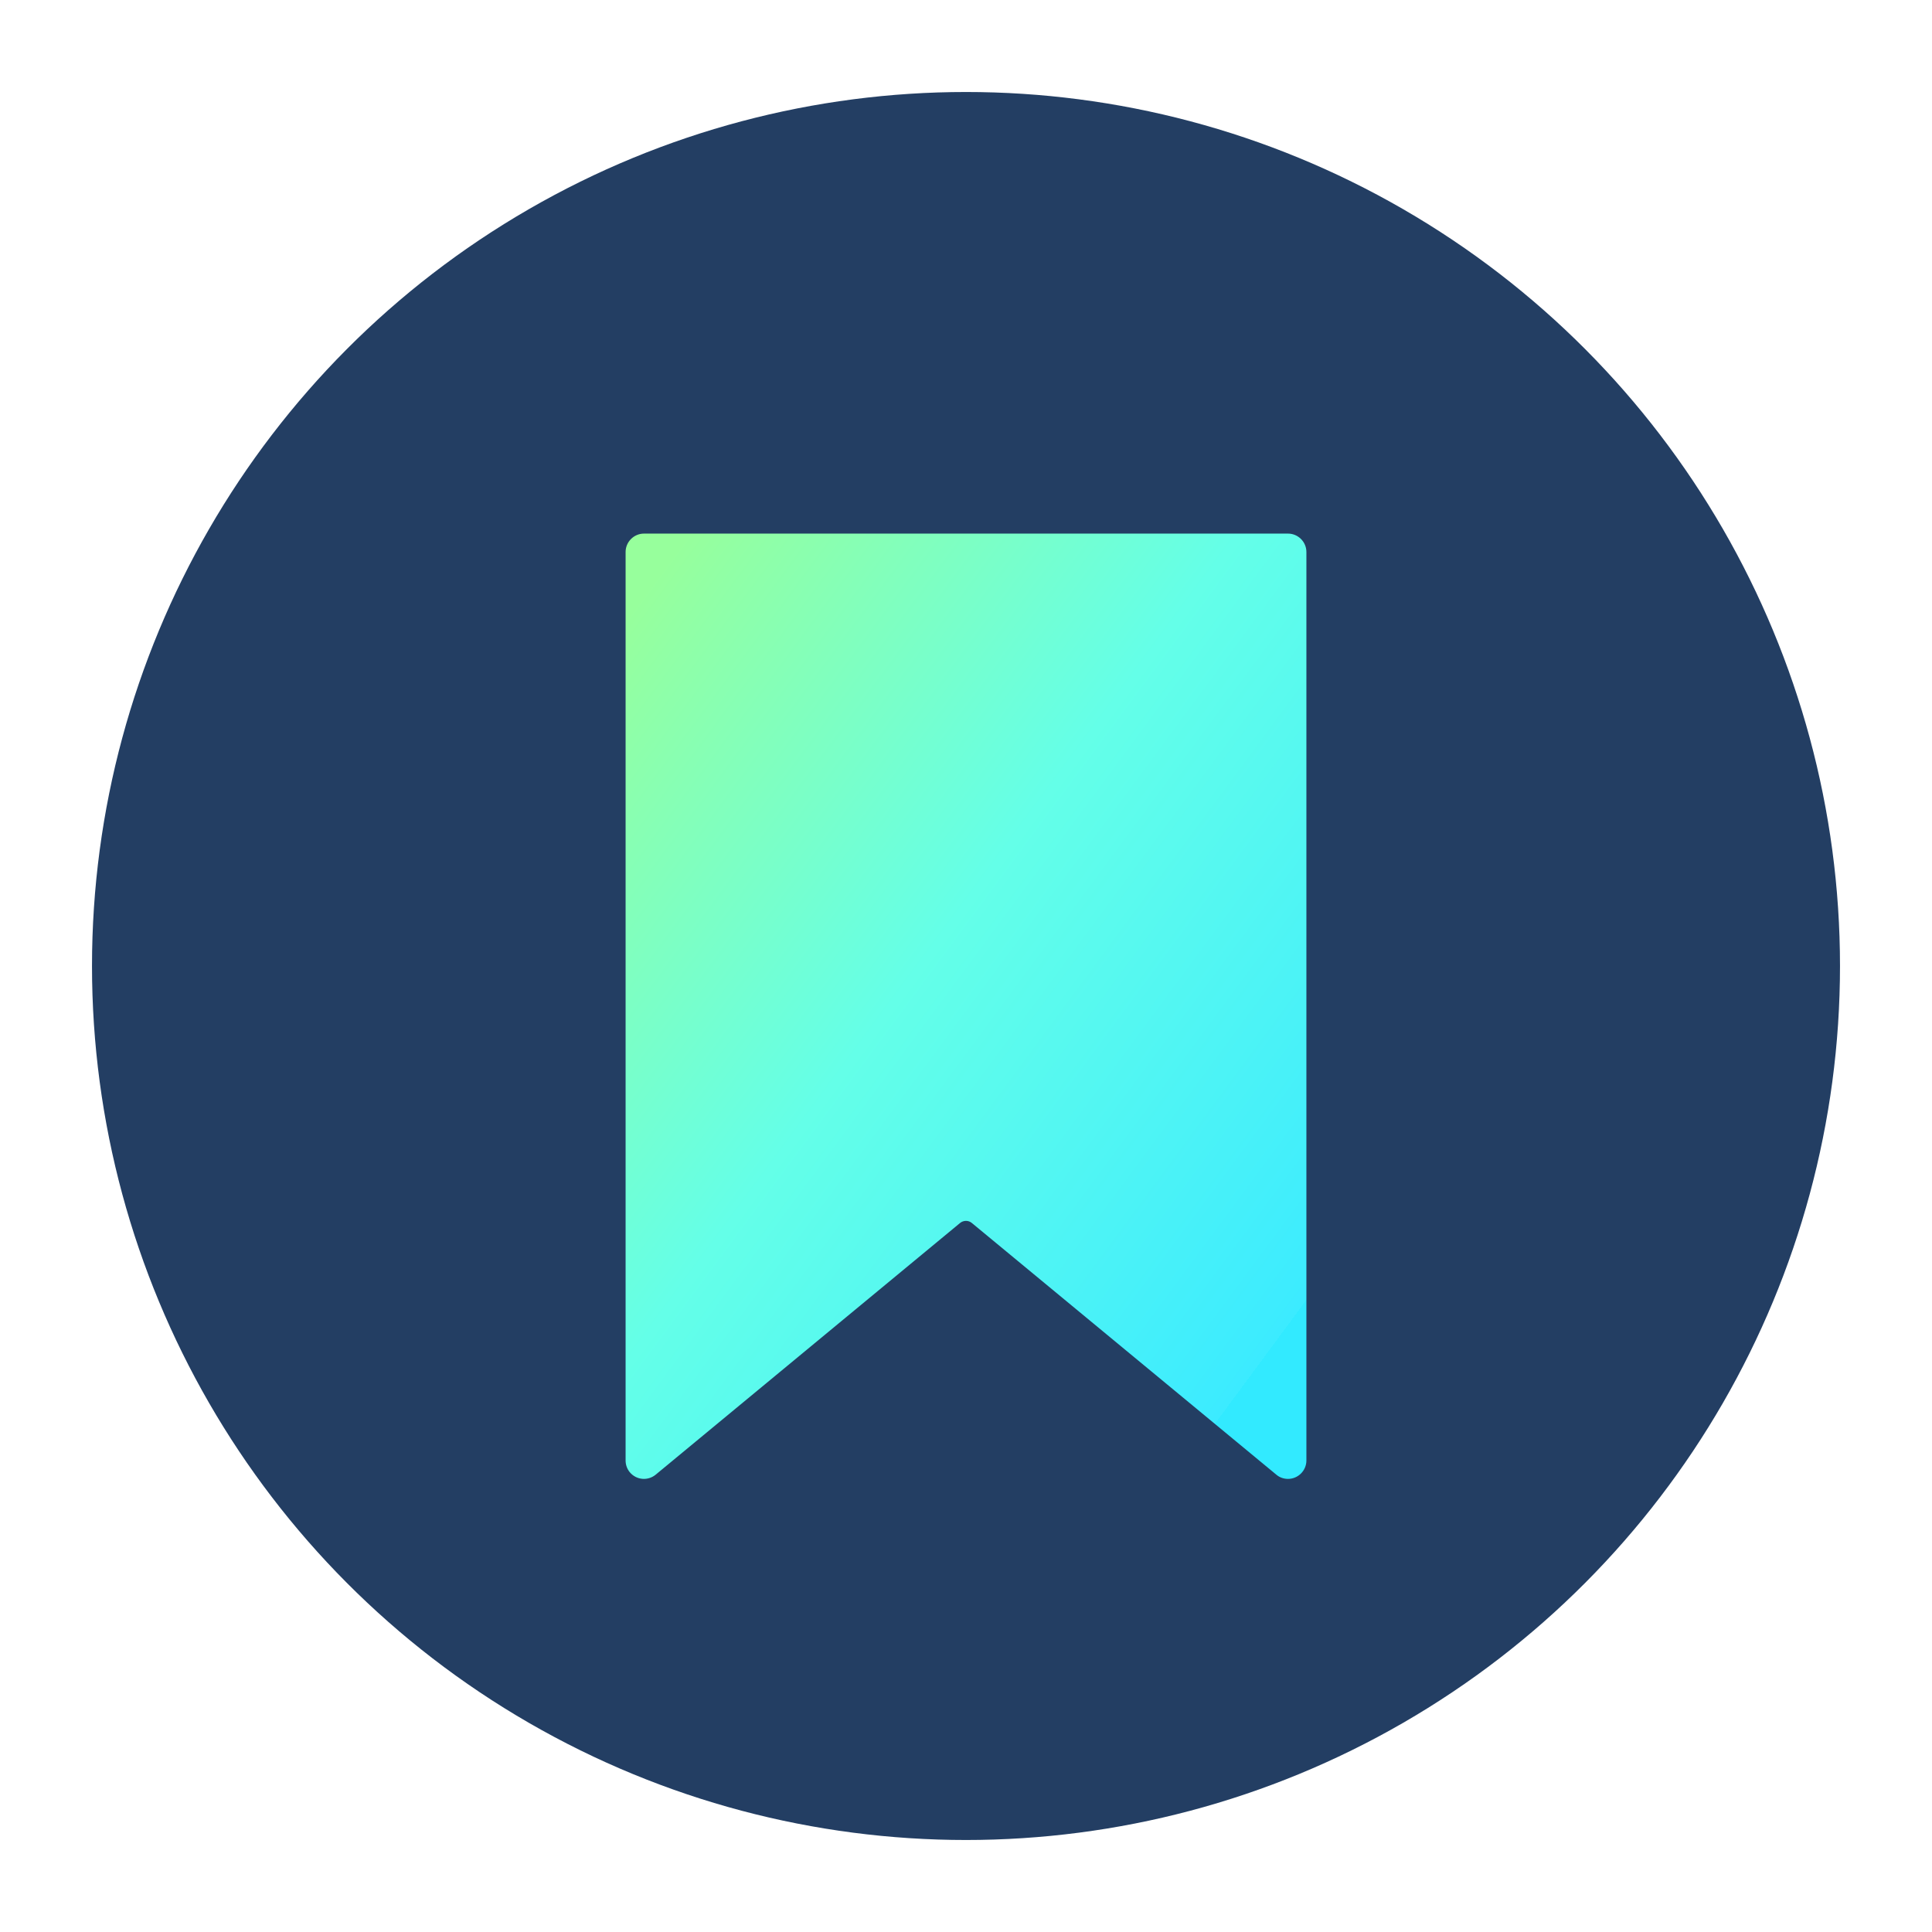
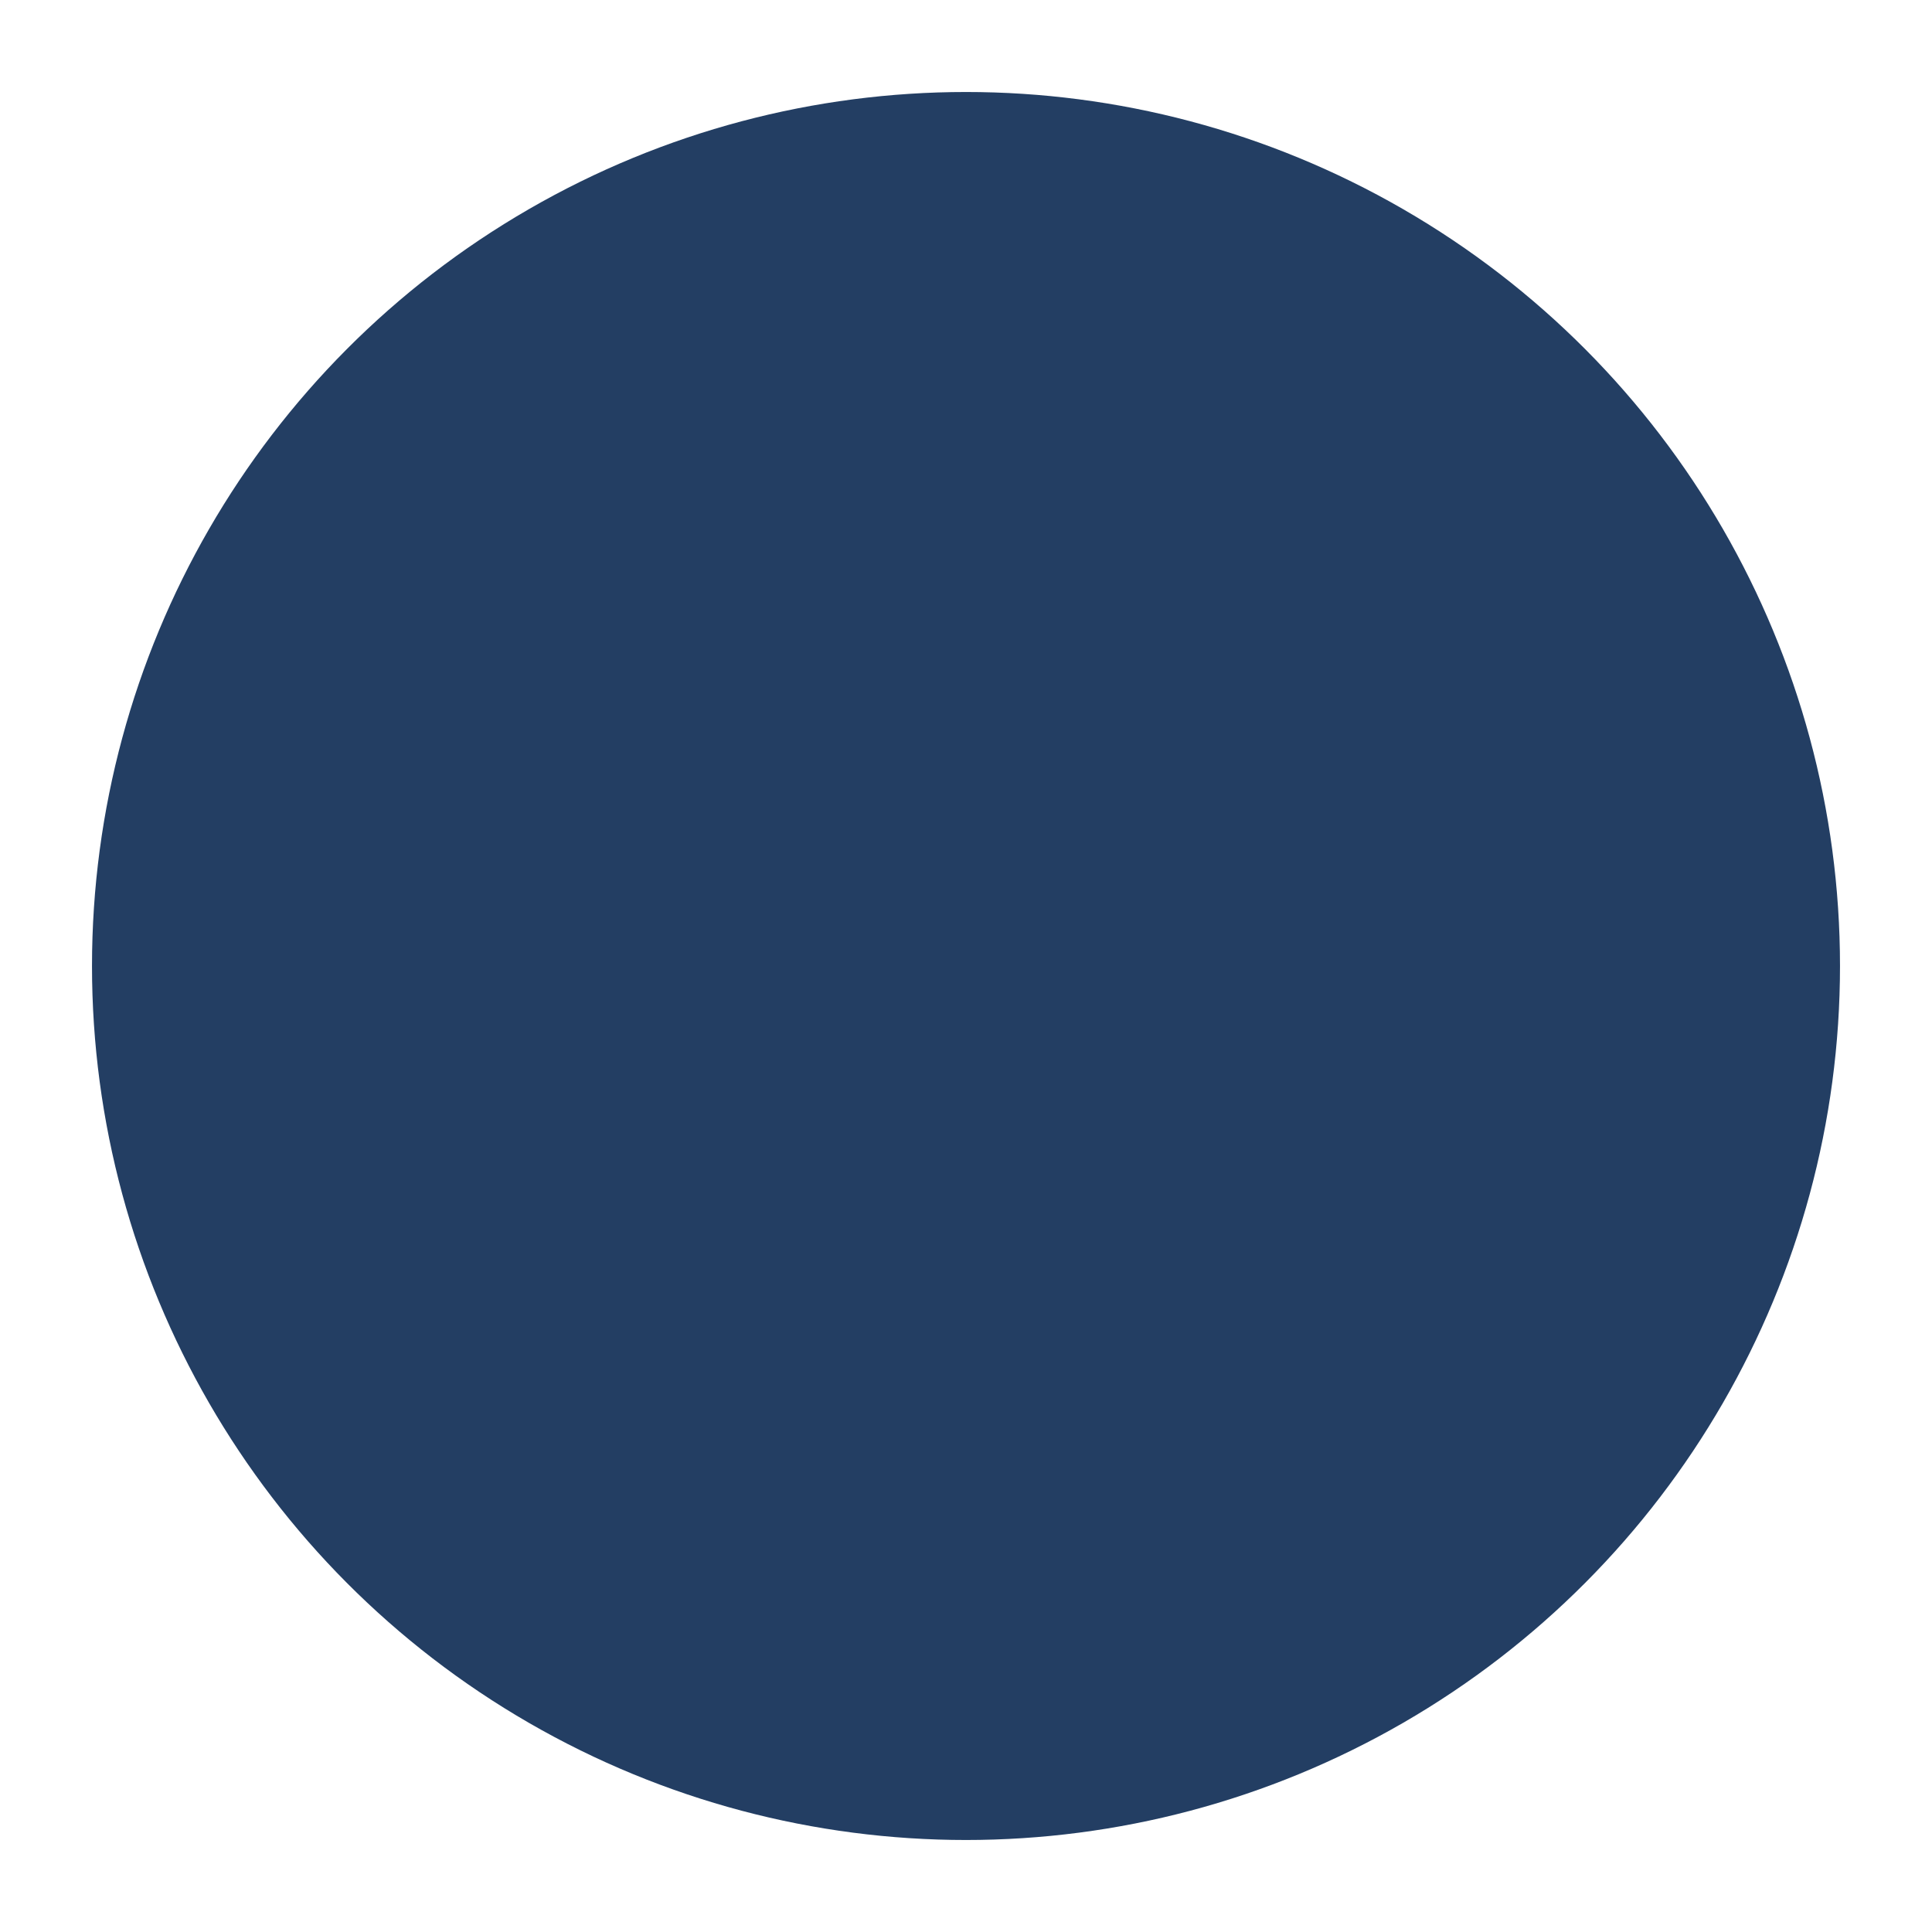
<svg xmlns="http://www.w3.org/2000/svg" width="21" height="21" viewBox="0 0 21 21">
  <defs>
    <linearGradient id="hy4dzldhea" x1="9.802%" x2="93.68%" y1="0%" y2="86.488%">
      <stop offset="0%" stop-color="#97FF9C" />
      <stop offset="46.565%" stop-color="#64FFE8" />
      <stop offset="100%" stop-color="#3CEBFF" />
      <stop offset="100%" stop-color="#32EAFF" />
    </linearGradient>
  </defs>
  <g fill="none" fill-rule="evenodd">
    <g>
      <g transform="translate(-333 -293) translate(333 293)">
        <circle cx="10.5" cy="10.5" r="9.5" fill="#0C2A52" opacity=".9" />
-         <path fill="url(#hy4dzldhea)" fill-rule="nonzero" d="M7 5.8h7c.11 0 .2.09.2.2v9.875c0 .11-.09.2-.2.2-.047 0-.092-.016-.127-.046l-3.31-2.736c-.036-.03-.09-.03-.127 0l-3.309 2.736c-.085.07-.21.059-.281-.026-.03-.036-.046-.081-.046-.128V6c0-.11.09-.2.2-.2z" />
      </g>
    </g>
  </g>
</svg>